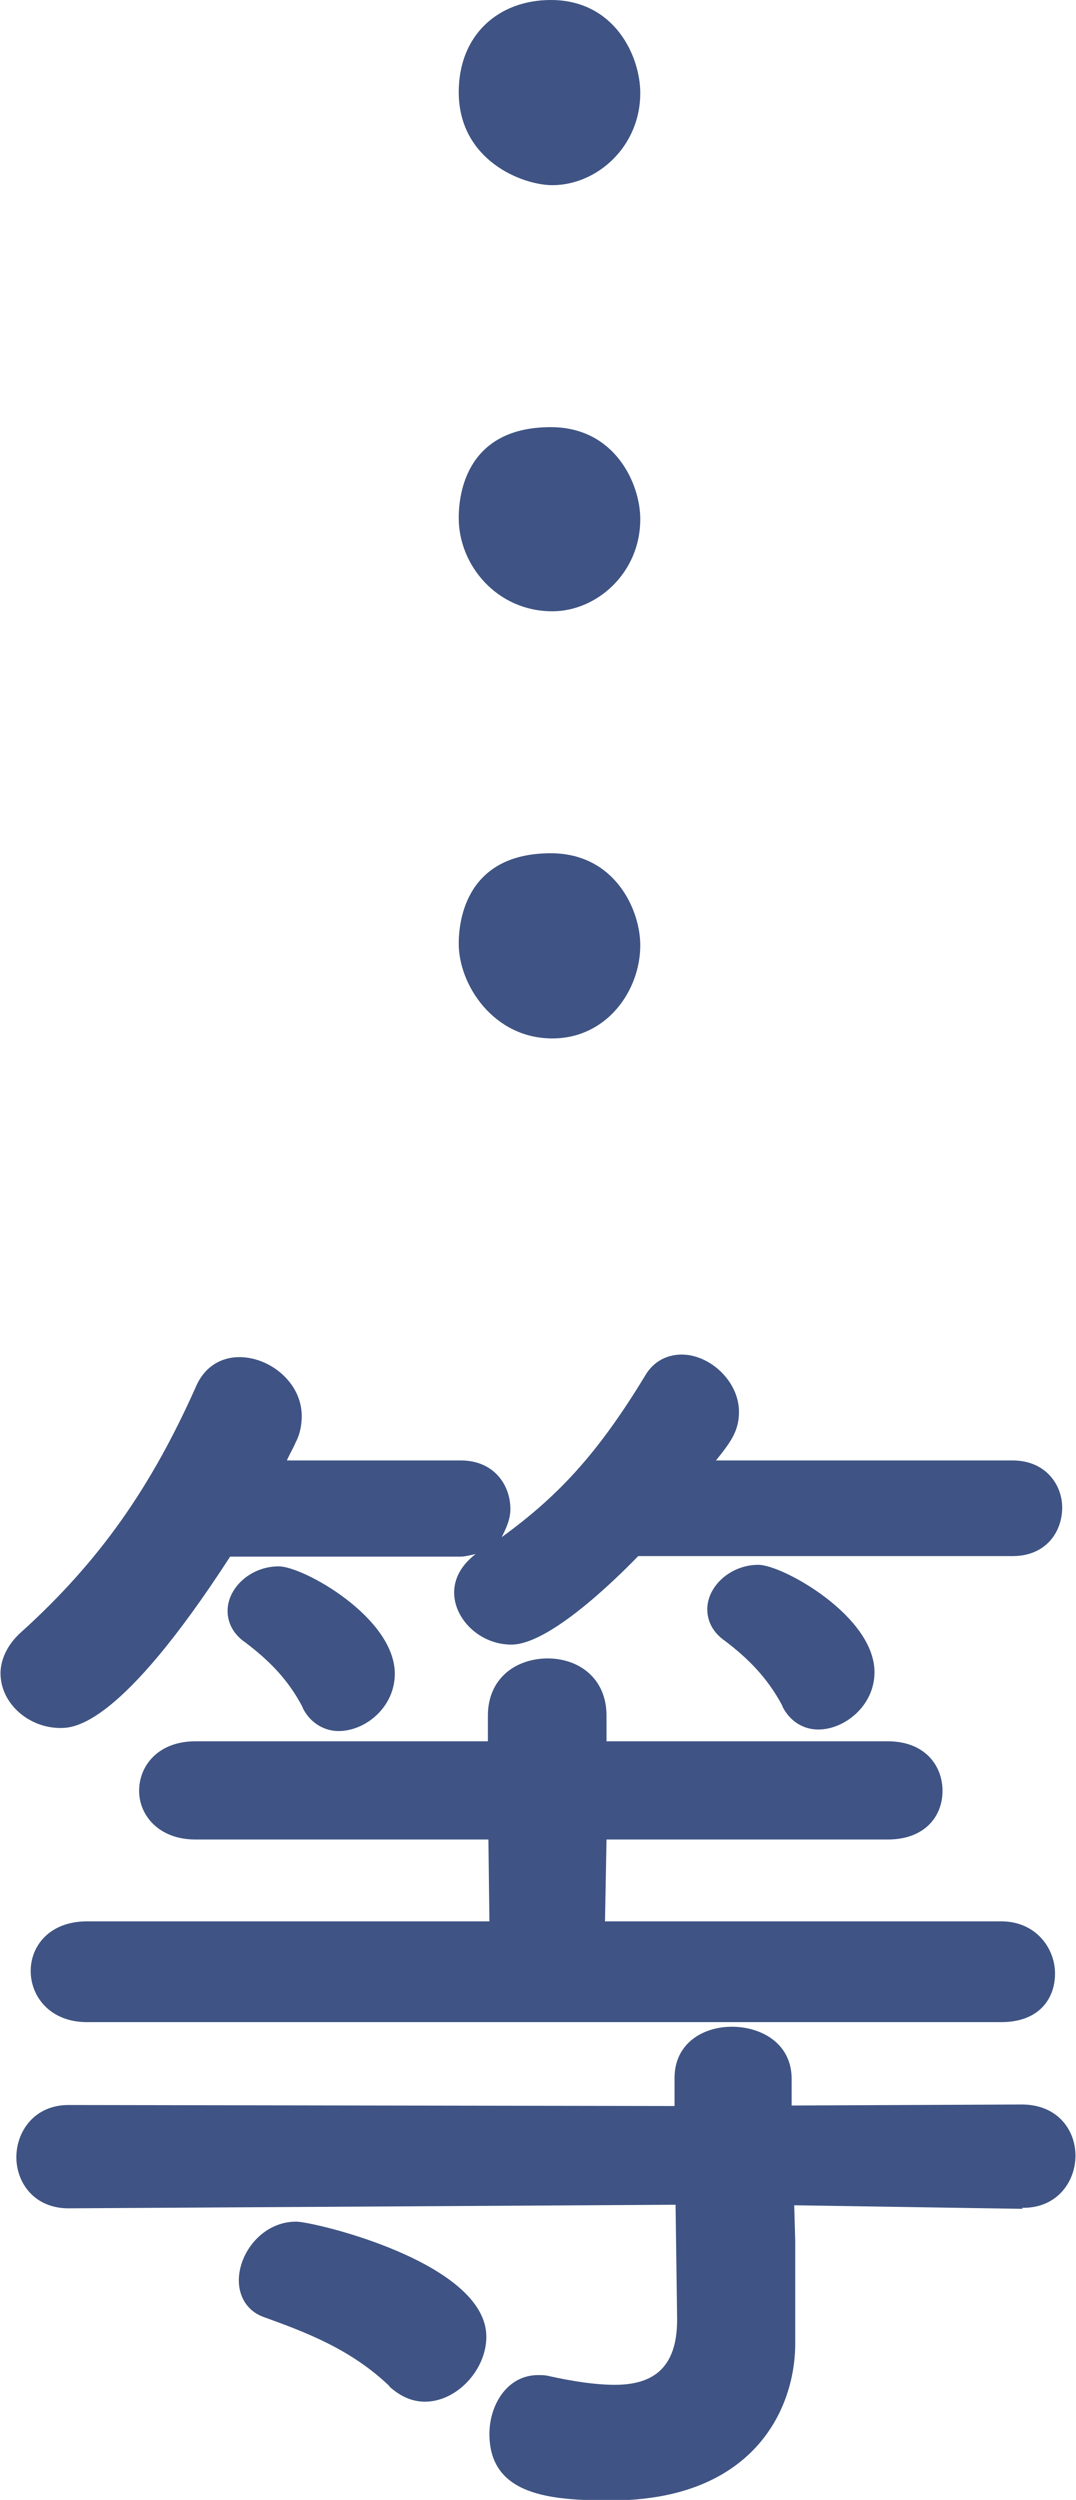
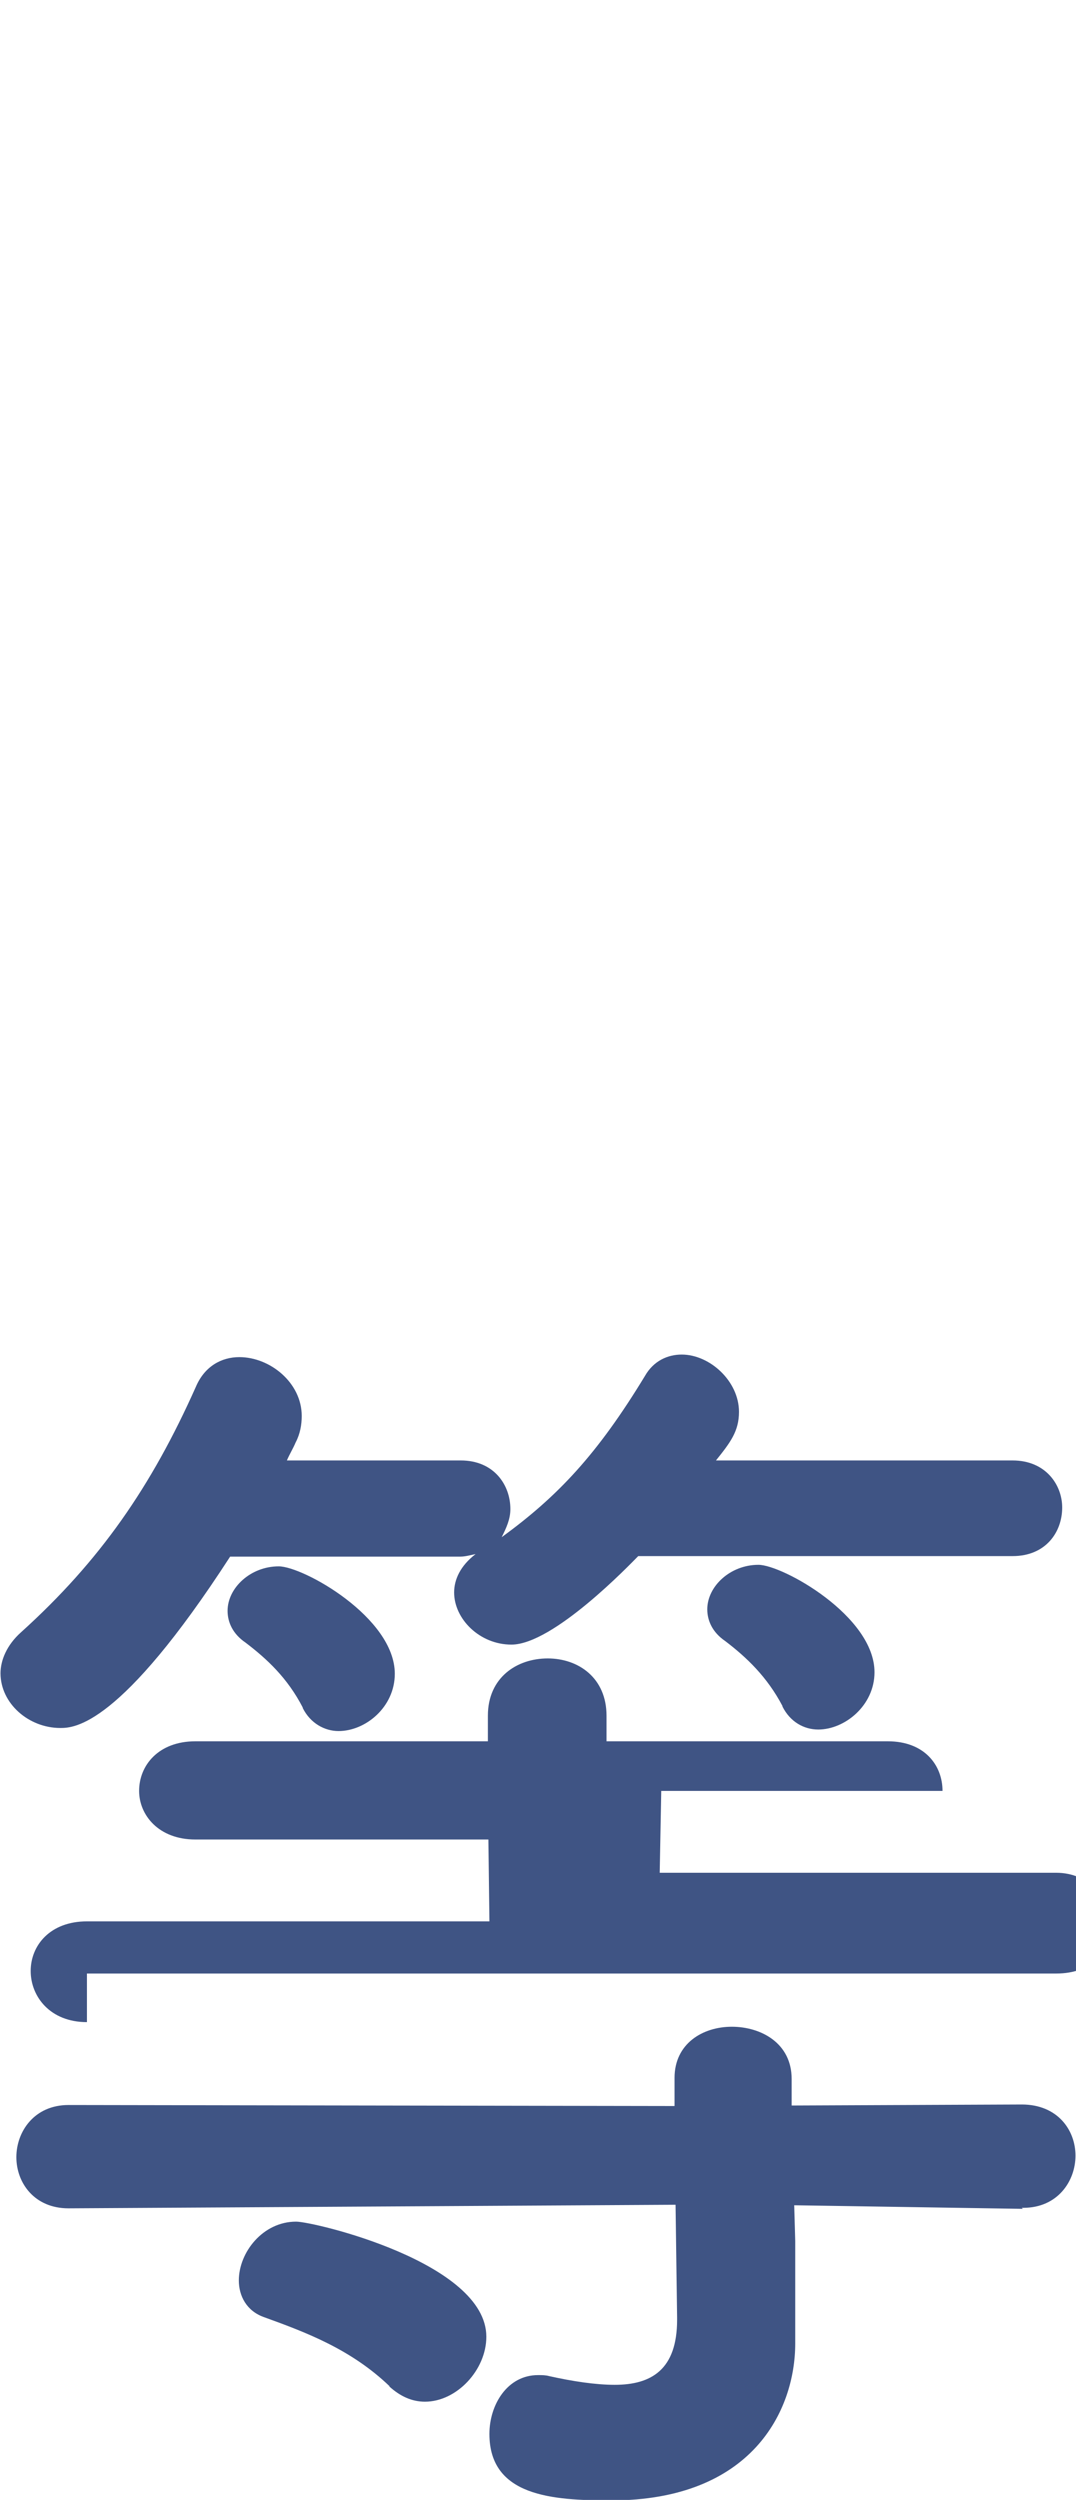
<svg xmlns="http://www.w3.org/2000/svg" id="Layer_2" viewBox="0 0 21.04 48.87">
  <g id="_レイヤー_1">
-     <path d="M8.97,1.8c0-1.12.78-1.8,1.8-1.8,1.25,0,1.75,1.1,1.75,1.82,0,1.05-.85,1.8-1.72,1.8-.58,0-1.83-.48-1.83-1.82ZM8.97,10.12c0-.3.05-1.77,1.8-1.77,1.25,0,1.75,1.1,1.75,1.8,0,1.05-.85,1.8-1.72,1.8-1.08,0-1.83-.9-1.83-1.82ZM8.97,18.45c0-.3.05-1.77,1.8-1.77,1.25,0,1.75,1.1,1.75,1.8,0,.88-.65,1.82-1.72,1.82-1.15,0-1.83-1.05-1.83-1.85Z" fill="#3f5484" stroke-width="0" />
-     <path d="M12.47,30.43c-.15.15-1.65,1.72-2.47,1.72-.62,0-1.12-.5-1.12-1.02,0-.25.12-.52.42-.75-.1.02-.2.05-.3.05h-4.5c-2.15,3.32-3.05,3.35-3.32,3.35-.62,0-1.17-.48-1.17-1.07,0-.25.12-.55.4-.8,1.55-1.4,2.55-2.85,3.42-4.8.17-.4.5-.58.85-.58.6,0,1.22.5,1.22,1.15,0,.17-.03.35-.12.52-.05.12-.12.23-.17.35h3.4c.65,0,.97.48.97.95,0,.2-.08.37-.17.55,1.1-.8,1.87-1.62,2.8-3.15.17-.3.45-.42.72-.42.55,0,1.12.52,1.12,1.12,0,.38-.17.6-.45.95h5.8c.65,0,.97.48.97.92,0,.48-.32.95-.97.95h-7.32ZM20,43.18l-4.47-.07.02.7v2c0,1.32-.85,3.07-3.6,3.07-1.15,0-2.38-.08-2.38-1.3,0-.57.35-1.15.95-1.15.08,0,.15,0,.22.02.45.1.9.17,1.28.17.72,0,1.22-.3,1.22-1.27v-.05l-.03-2.2-11.87.07c-.67,0-1.02-.5-1.02-1s.35-1.02,1.02-1.02l11.85.02v-.55c0-.67.55-1,1.12-1s1.17.32,1.17,1.02v.52l4.5-.02c.7,0,1.05.5,1.05,1s-.35,1.02-1.02,1.02h-.03ZM1.7,39.53c-.72,0-1.1-.5-1.1-1s.38-.97,1.1-.97h7.87l-.02-1.6H3.82c-.72,0-1.1-.48-1.1-.95,0-.5.38-.97,1.1-.97h5.72v-.5c0-.75.57-1.12,1.17-1.12s1.15.38,1.15,1.12v.5h5.5c.72,0,1.07.47,1.07.97s-.35.95-1.07.95h-5.5l-.03,1.6h7.75c.67,0,1.05.52,1.05,1.02s-.32.95-1.05.95H1.7ZM5.92,33.38c-.3-.58-.7-.95-1.12-1.27-.25-.17-.35-.4-.35-.62,0-.45.45-.87,1-.87.48,0,2.27,1,2.27,2.1,0,.65-.57,1.12-1.1,1.12-.27,0-.55-.15-.7-.45ZM7.62,46.65c-.75-.72-1.62-1.05-2.45-1.35-.35-.12-.5-.42-.5-.72,0-.55.47-1.15,1.12-1.15.35,0,3.72.8,3.72,2.25,0,.65-.58,1.27-1.2,1.27-.25,0-.48-.1-.7-.3ZM15.3,33.35c-.3-.57-.7-.95-1.12-1.27-.25-.17-.35-.4-.35-.62,0-.45.45-.87,1-.87.47,0,2.27,1,2.27,2.1,0,.65-.58,1.12-1.1,1.12-.28,0-.55-.15-.7-.45Z" fill="#3f5484" stroke-width="0" />
+     <path d="M12.47,30.43c-.15.15-1.65,1.72-2.47,1.72-.62,0-1.12-.5-1.12-1.02,0-.25.12-.52.42-.75-.1.02-.2.05-.3.05h-4.5c-2.15,3.32-3.05,3.35-3.32,3.35-.62,0-1.17-.48-1.17-1.07,0-.25.12-.55.4-.8,1.55-1.4,2.55-2.85,3.42-4.8.17-.4.5-.58.85-.58.6,0,1.22.5,1.22,1.15,0,.17-.03.35-.12.52-.05.12-.12.23-.17.35h3.4c.65,0,.97.48.97.95,0,.2-.08.37-.17.55,1.1-.8,1.87-1.62,2.8-3.15.17-.3.45-.42.72-.42.55,0,1.12.52,1.12,1.12,0,.38-.17.6-.45.95h5.8c.65,0,.97.48.97.92,0,.48-.32.95-.97.95h-7.32ZM20,43.18l-4.47-.07.02.7v2c0,1.32-.85,3.07-3.6,3.07-1.15,0-2.38-.08-2.38-1.3,0-.57.35-1.15.95-1.15.08,0,.15,0,.22.02.45.1.9.17,1.28.17.72,0,1.22-.3,1.22-1.27v-.05l-.03-2.2-11.87.07c-.67,0-1.02-.5-1.02-1s.35-1.02,1.02-1.02l11.85.02v-.55c0-.67.55-1,1.12-1s1.17.32,1.17,1.02v.52l4.5-.02c.7,0,1.05.5,1.05,1s-.35,1.02-1.02,1.02h-.03ZM1.7,39.53c-.72,0-1.1-.5-1.1-1s.38-.97,1.1-.97h7.87l-.02-1.6H3.82c-.72,0-1.1-.48-1.1-.95,0-.5.38-.97,1.1-.97h5.72v-.5c0-.75.57-1.12,1.17-1.12s1.15.38,1.15,1.12v.5h5.5c.72,0,1.07.47,1.07.97h-5.5l-.03,1.6h7.75c.67,0,1.05.52,1.05,1.02s-.32.95-1.05.95H1.7ZM5.92,33.38c-.3-.58-.7-.95-1.12-1.27-.25-.17-.35-.4-.35-.62,0-.45.45-.87,1-.87.48,0,2.27,1,2.27,2.1,0,.65-.57,1.12-1.1,1.12-.27,0-.55-.15-.7-.45ZM7.62,46.65c-.75-.72-1.62-1.05-2.45-1.35-.35-.12-.5-.42-.5-.72,0-.55.47-1.15,1.12-1.15.35,0,3.72.8,3.72,2.25,0,.65-.58,1.27-1.2,1.27-.25,0-.48-.1-.7-.3ZM15.3,33.35c-.3-.57-.7-.95-1.12-1.27-.25-.17-.35-.4-.35-.62,0-.45.45-.87,1-.87.47,0,2.27,1,2.27,2.1,0,.65-.58,1.12-1.1,1.12-.28,0-.55-.15-.7-.45Z" fill="#3f5484" stroke-width="0" />
  </g>
</svg>